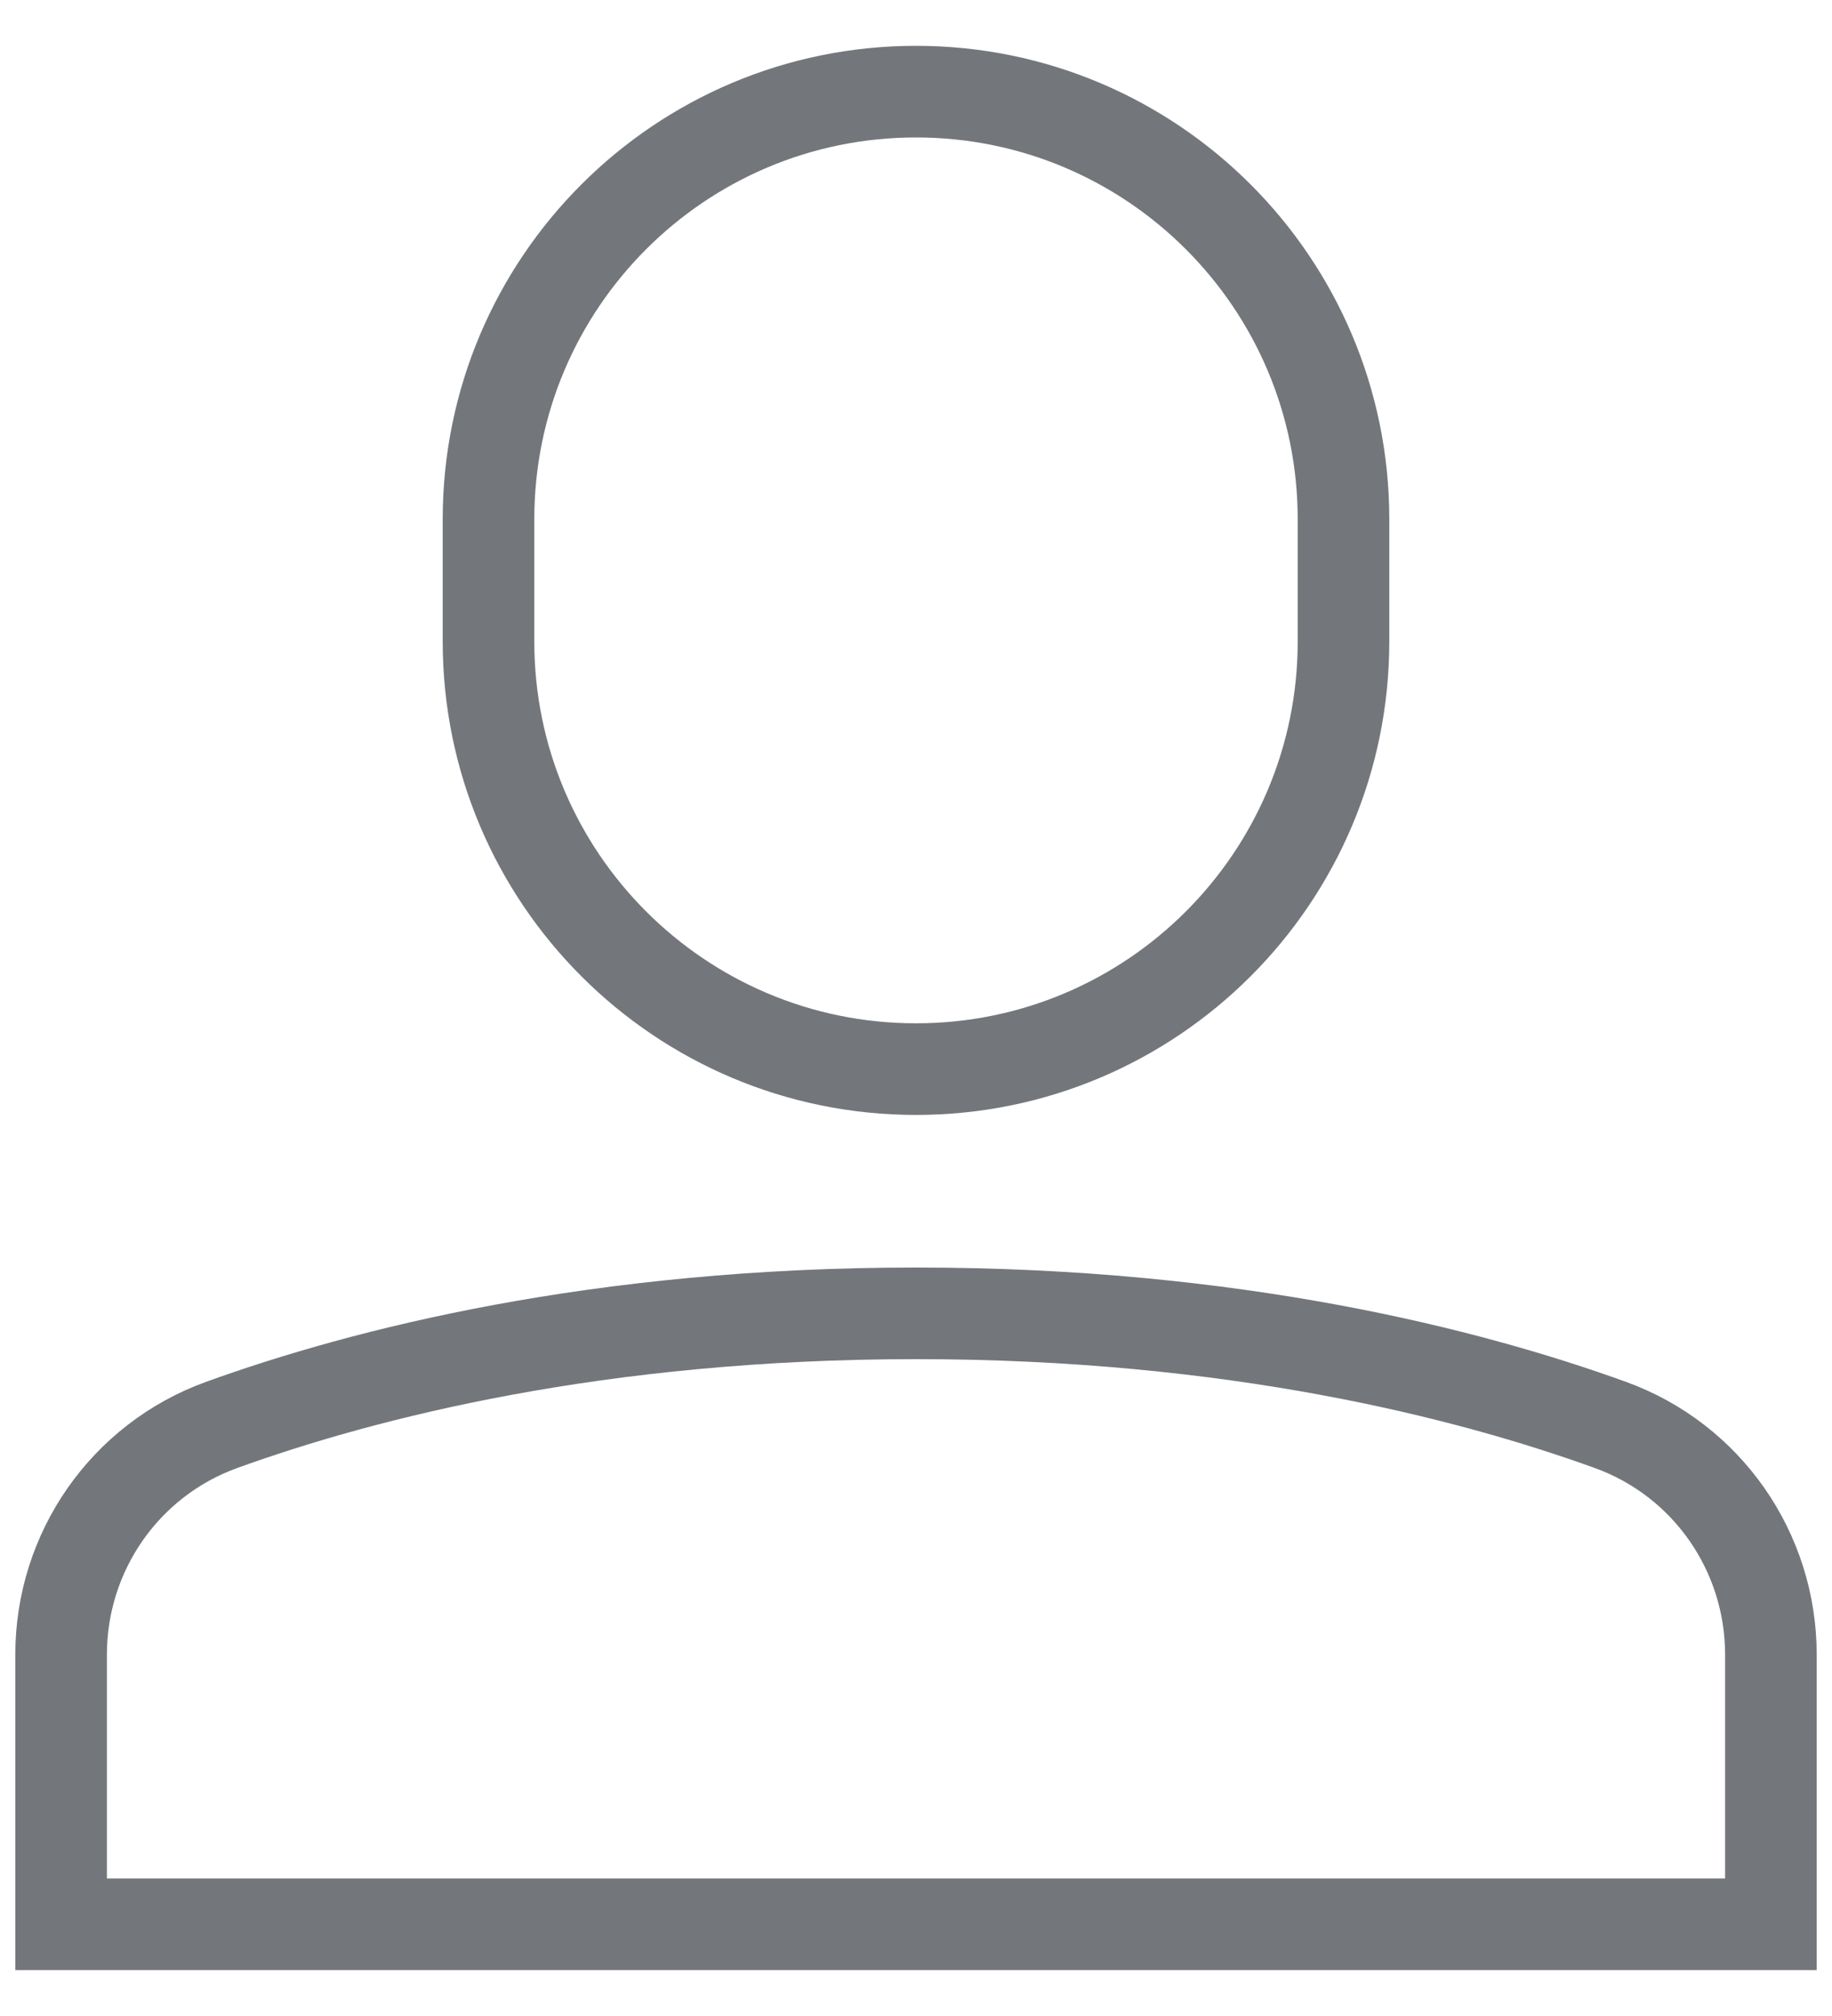
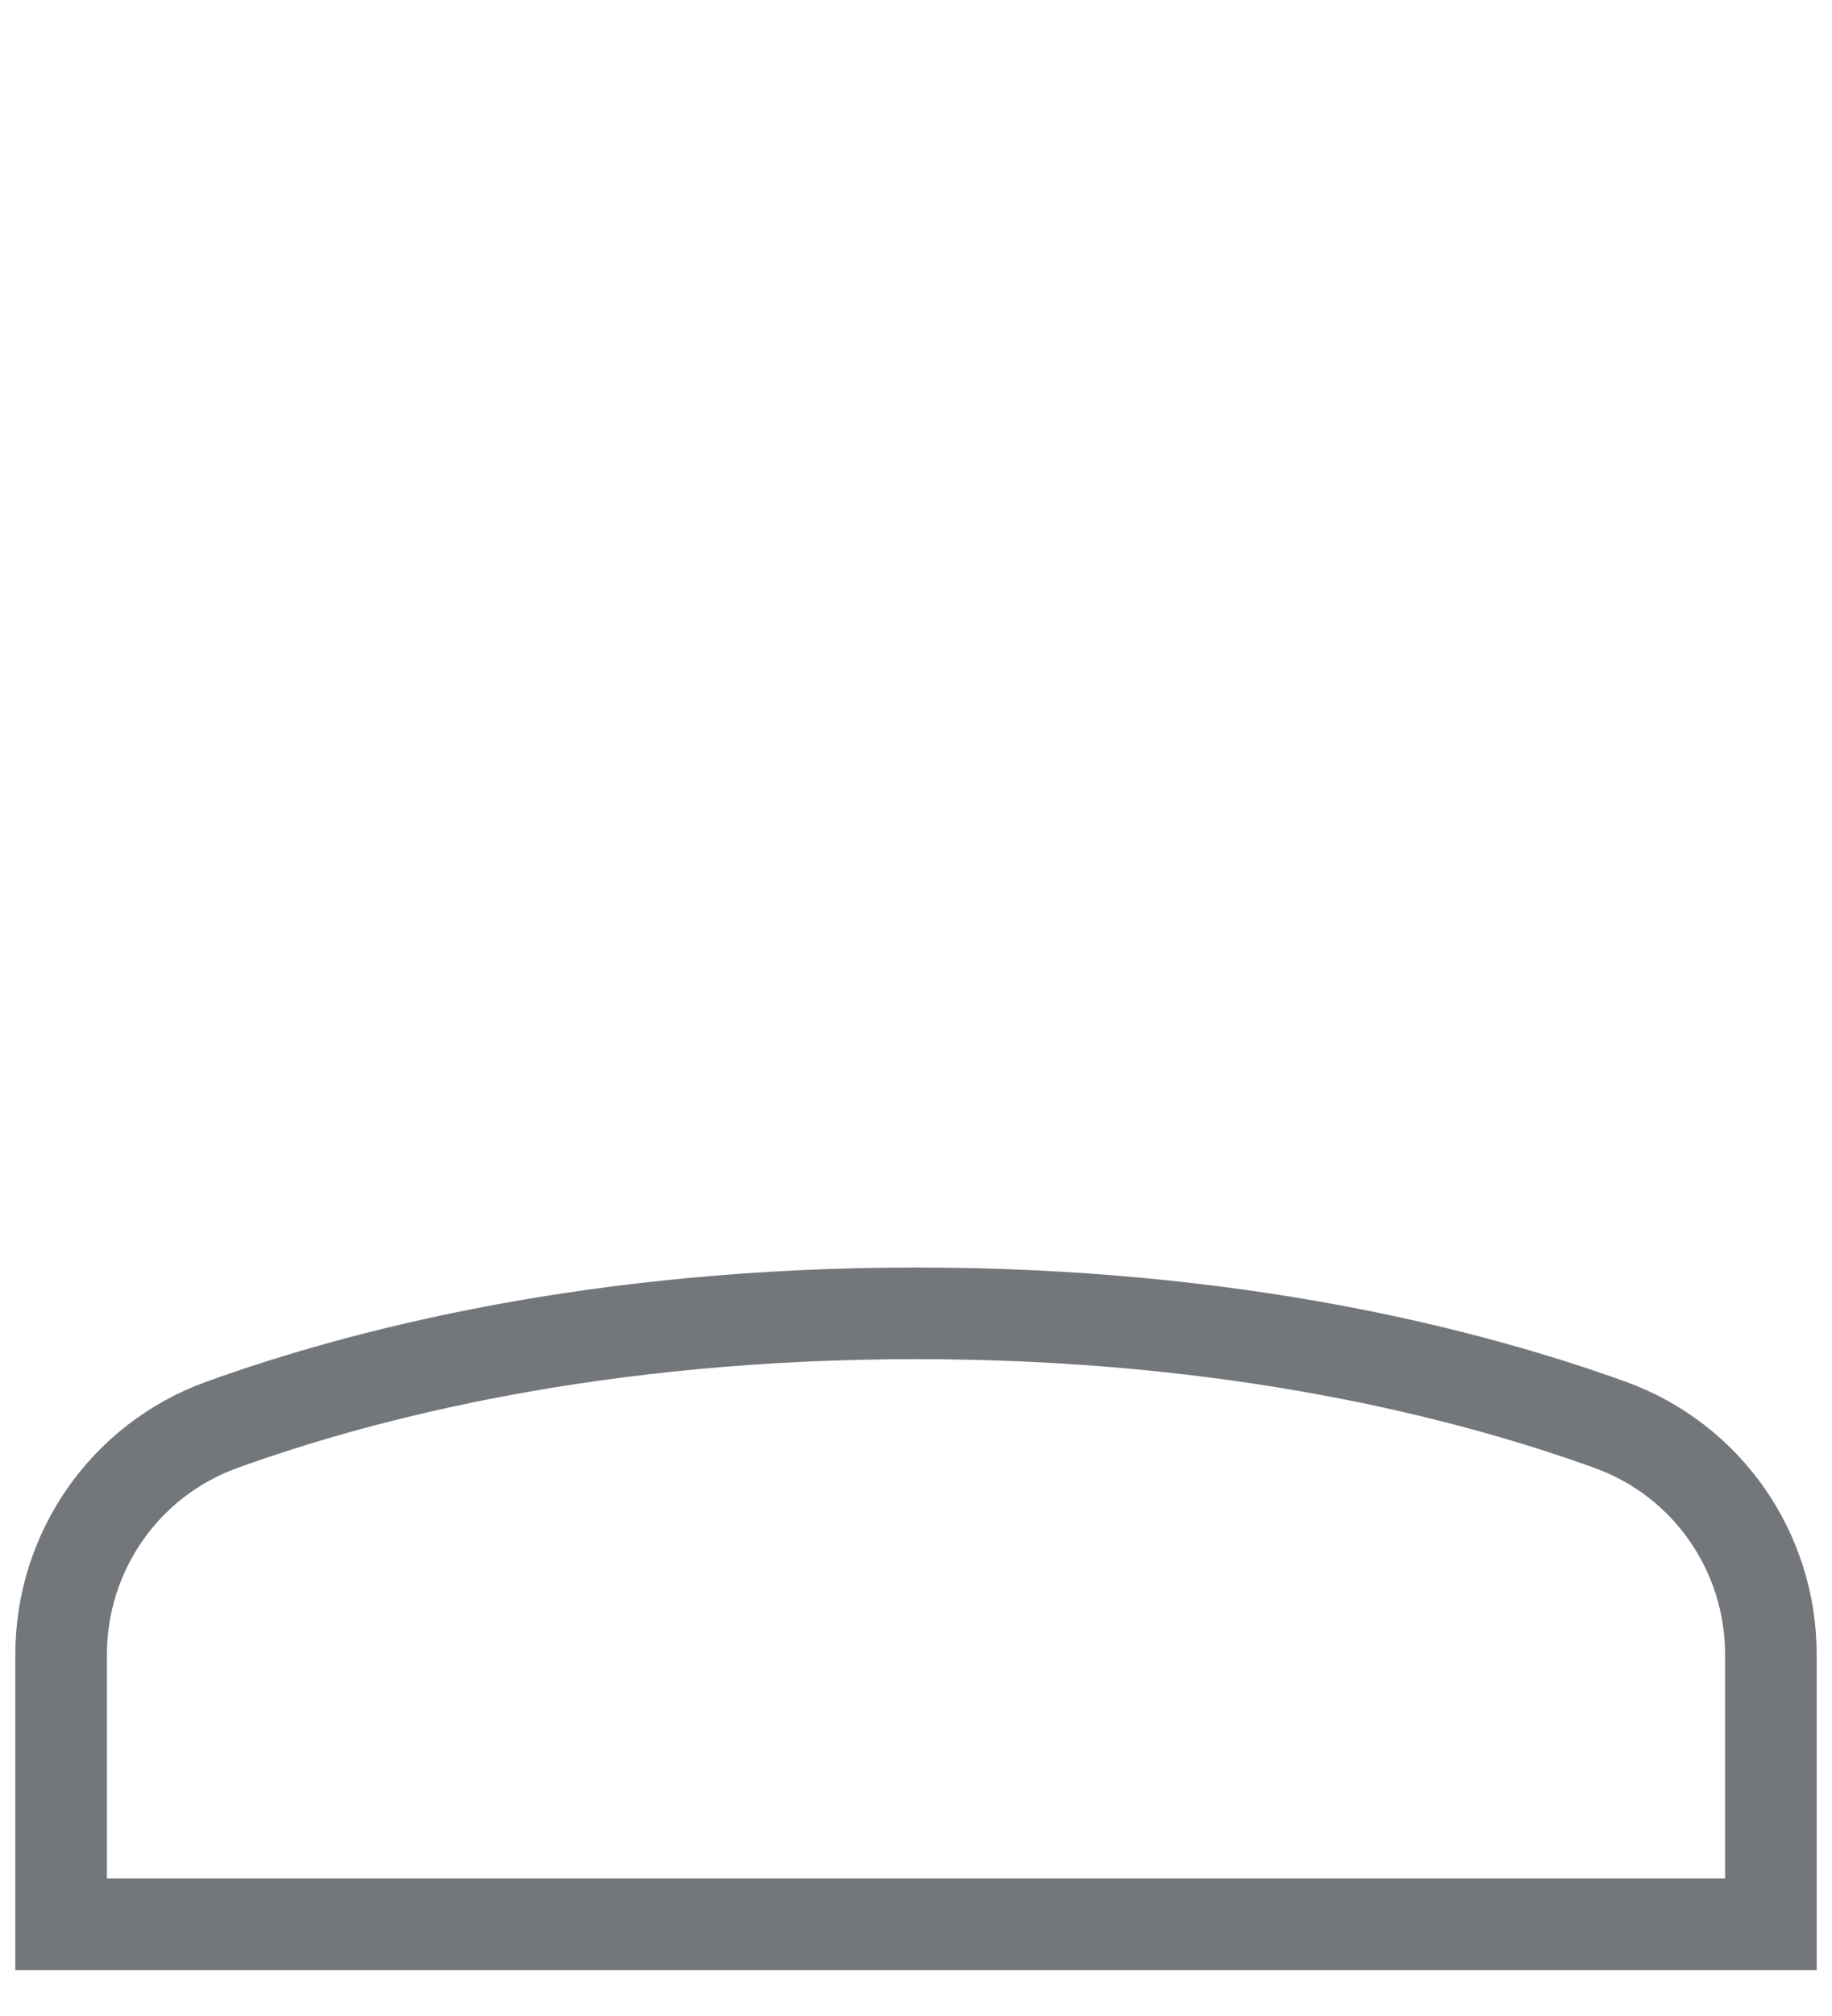
<svg xmlns="http://www.w3.org/2000/svg" width="20" height="22" viewBox="0 0 20 22" fill="none">
  <path d="M19.333 18.057C19.333 16.934 18.636 15.932 17.581 15.55C16.029 14.989 13.471 14.332 10 14.332C6.529 14.332 3.971 14.989 2.419 15.55C1.364 15.932 0.667 16.934 0.667 18.057V20.999H19.333V18.057Z" stroke="#73777B" stroke-miterlimit="10" stroke-linecap="square" />
-   <path d="M10 11.667C7.423 11.667 5.333 9.577 5.333 7V5.667C5.333 3.089 7.423 1 10 1C12.577 1 14.667 3.089 14.667 5.667V7C14.667 9.577 12.577 11.667 10 11.667Z" stroke="#73777B" stroke-miterlimit="10" stroke-linecap="square" />
</svg>